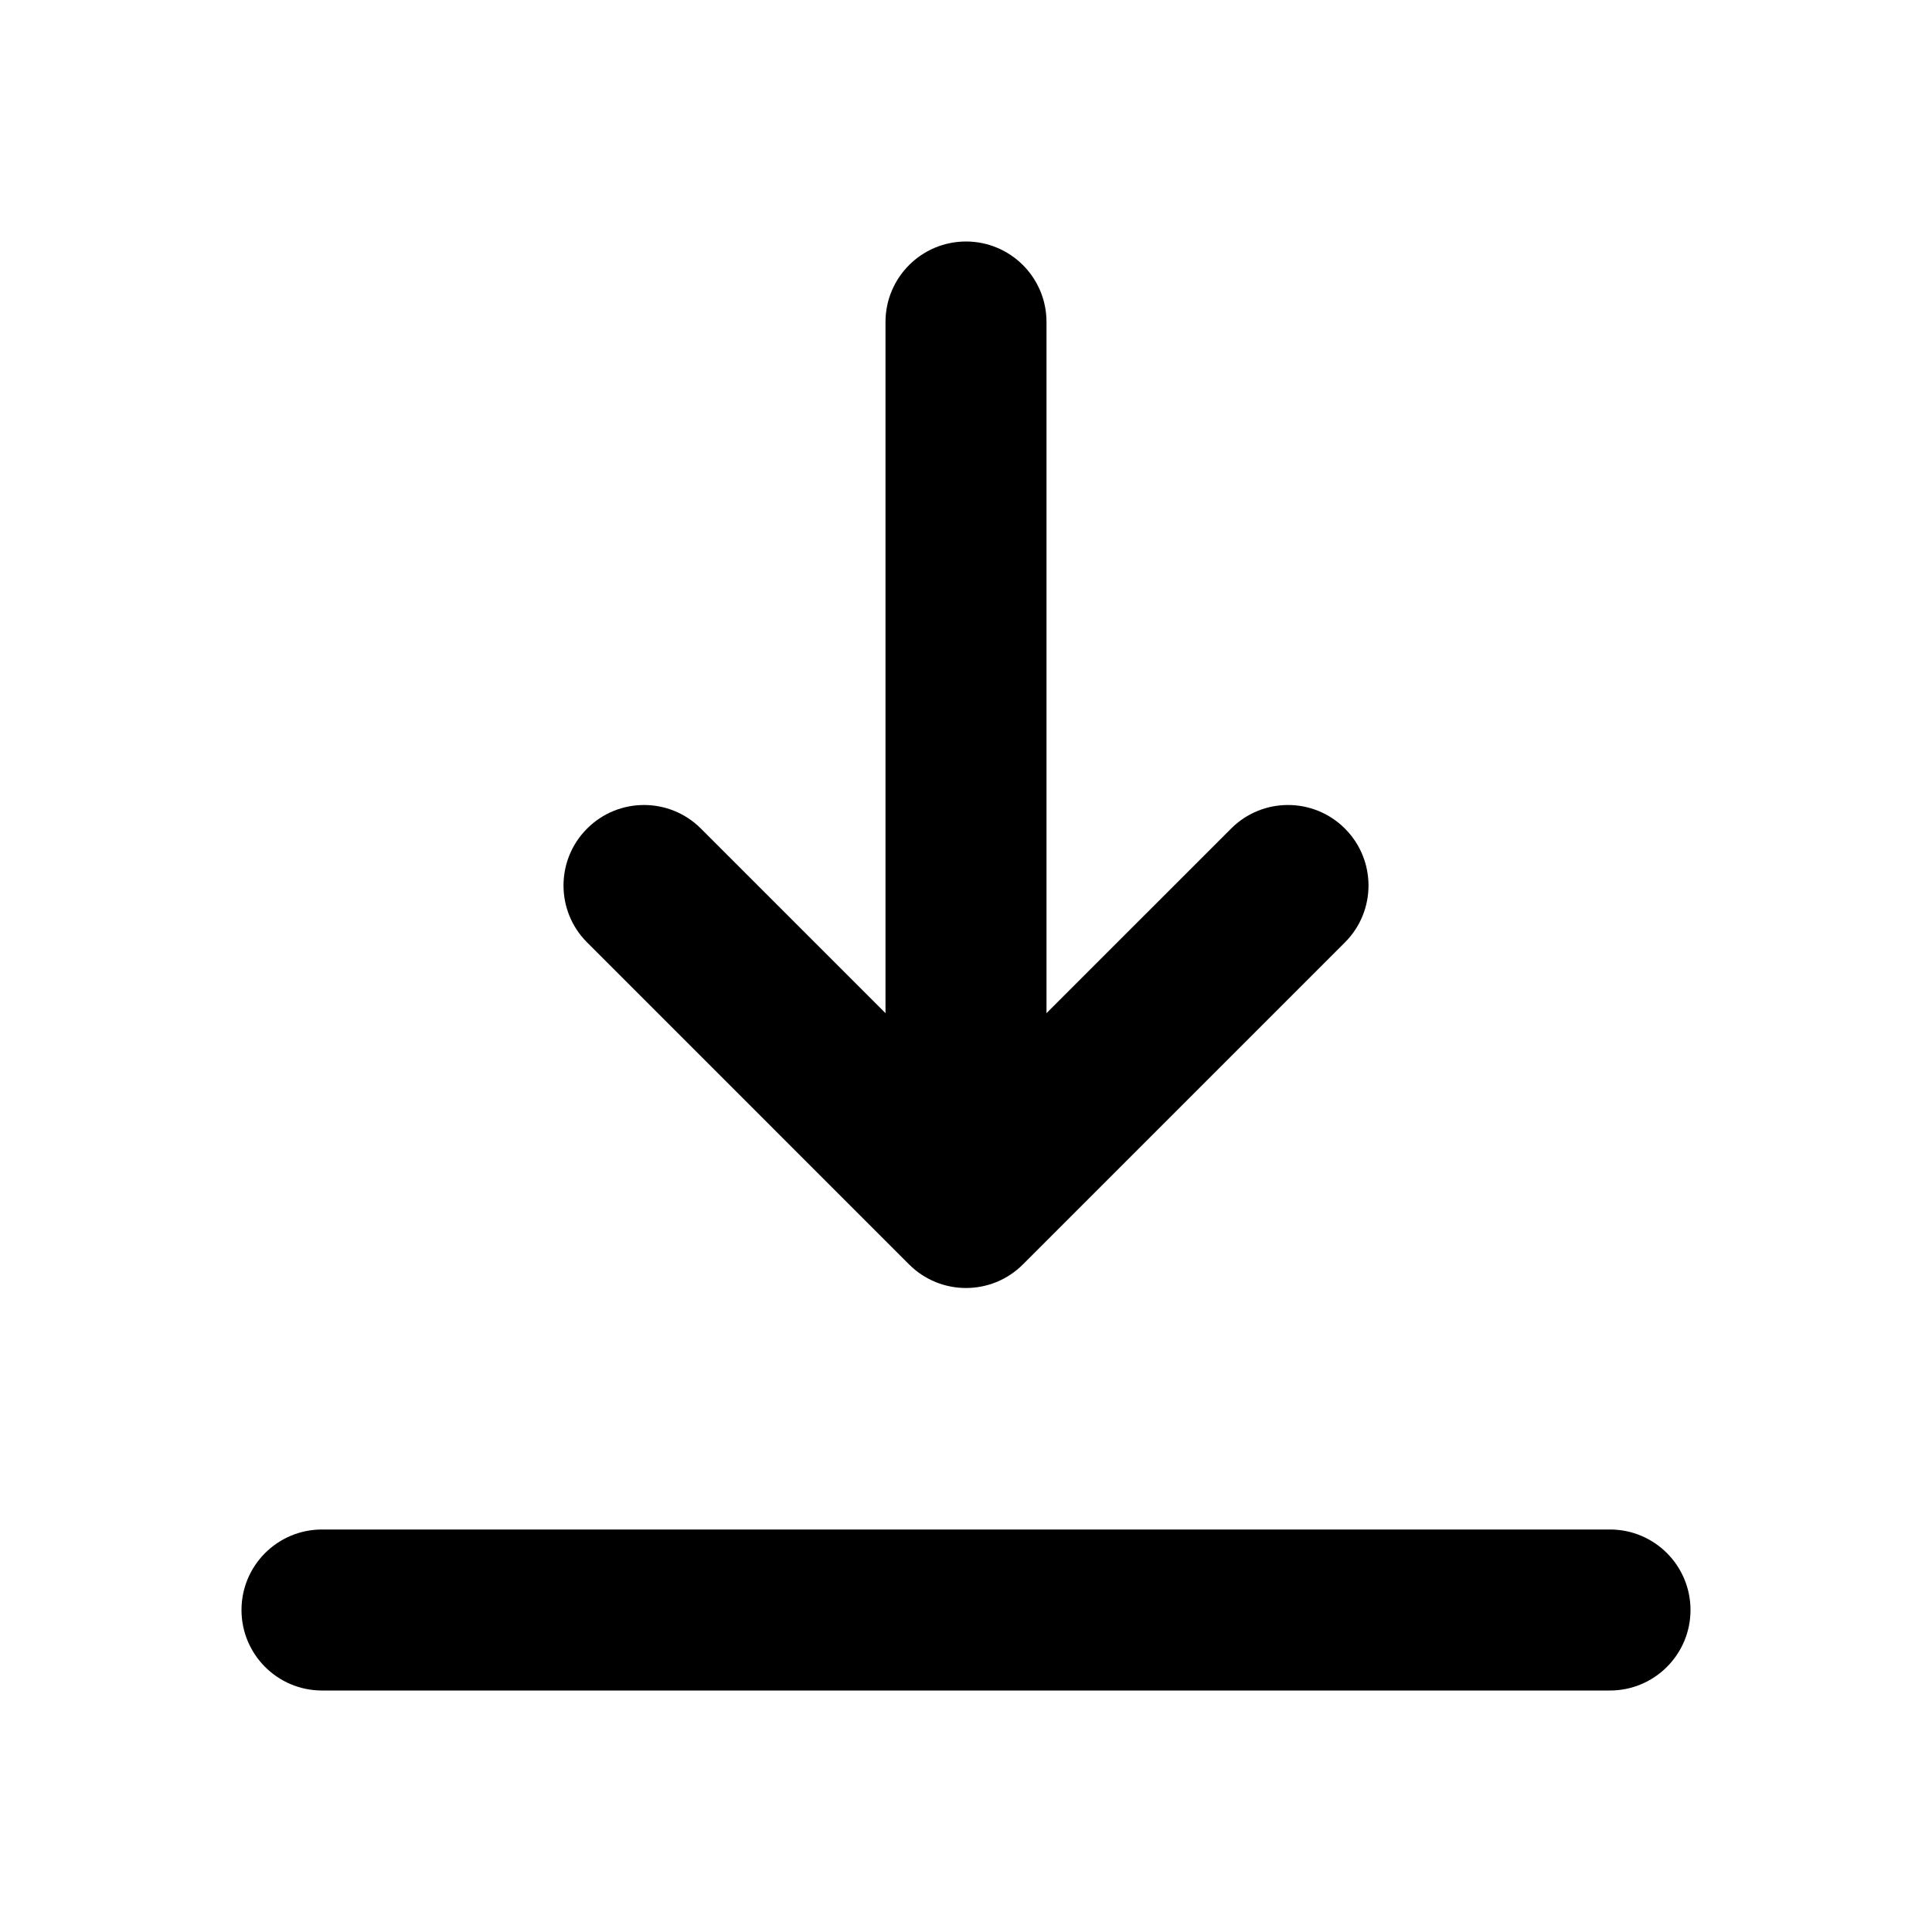
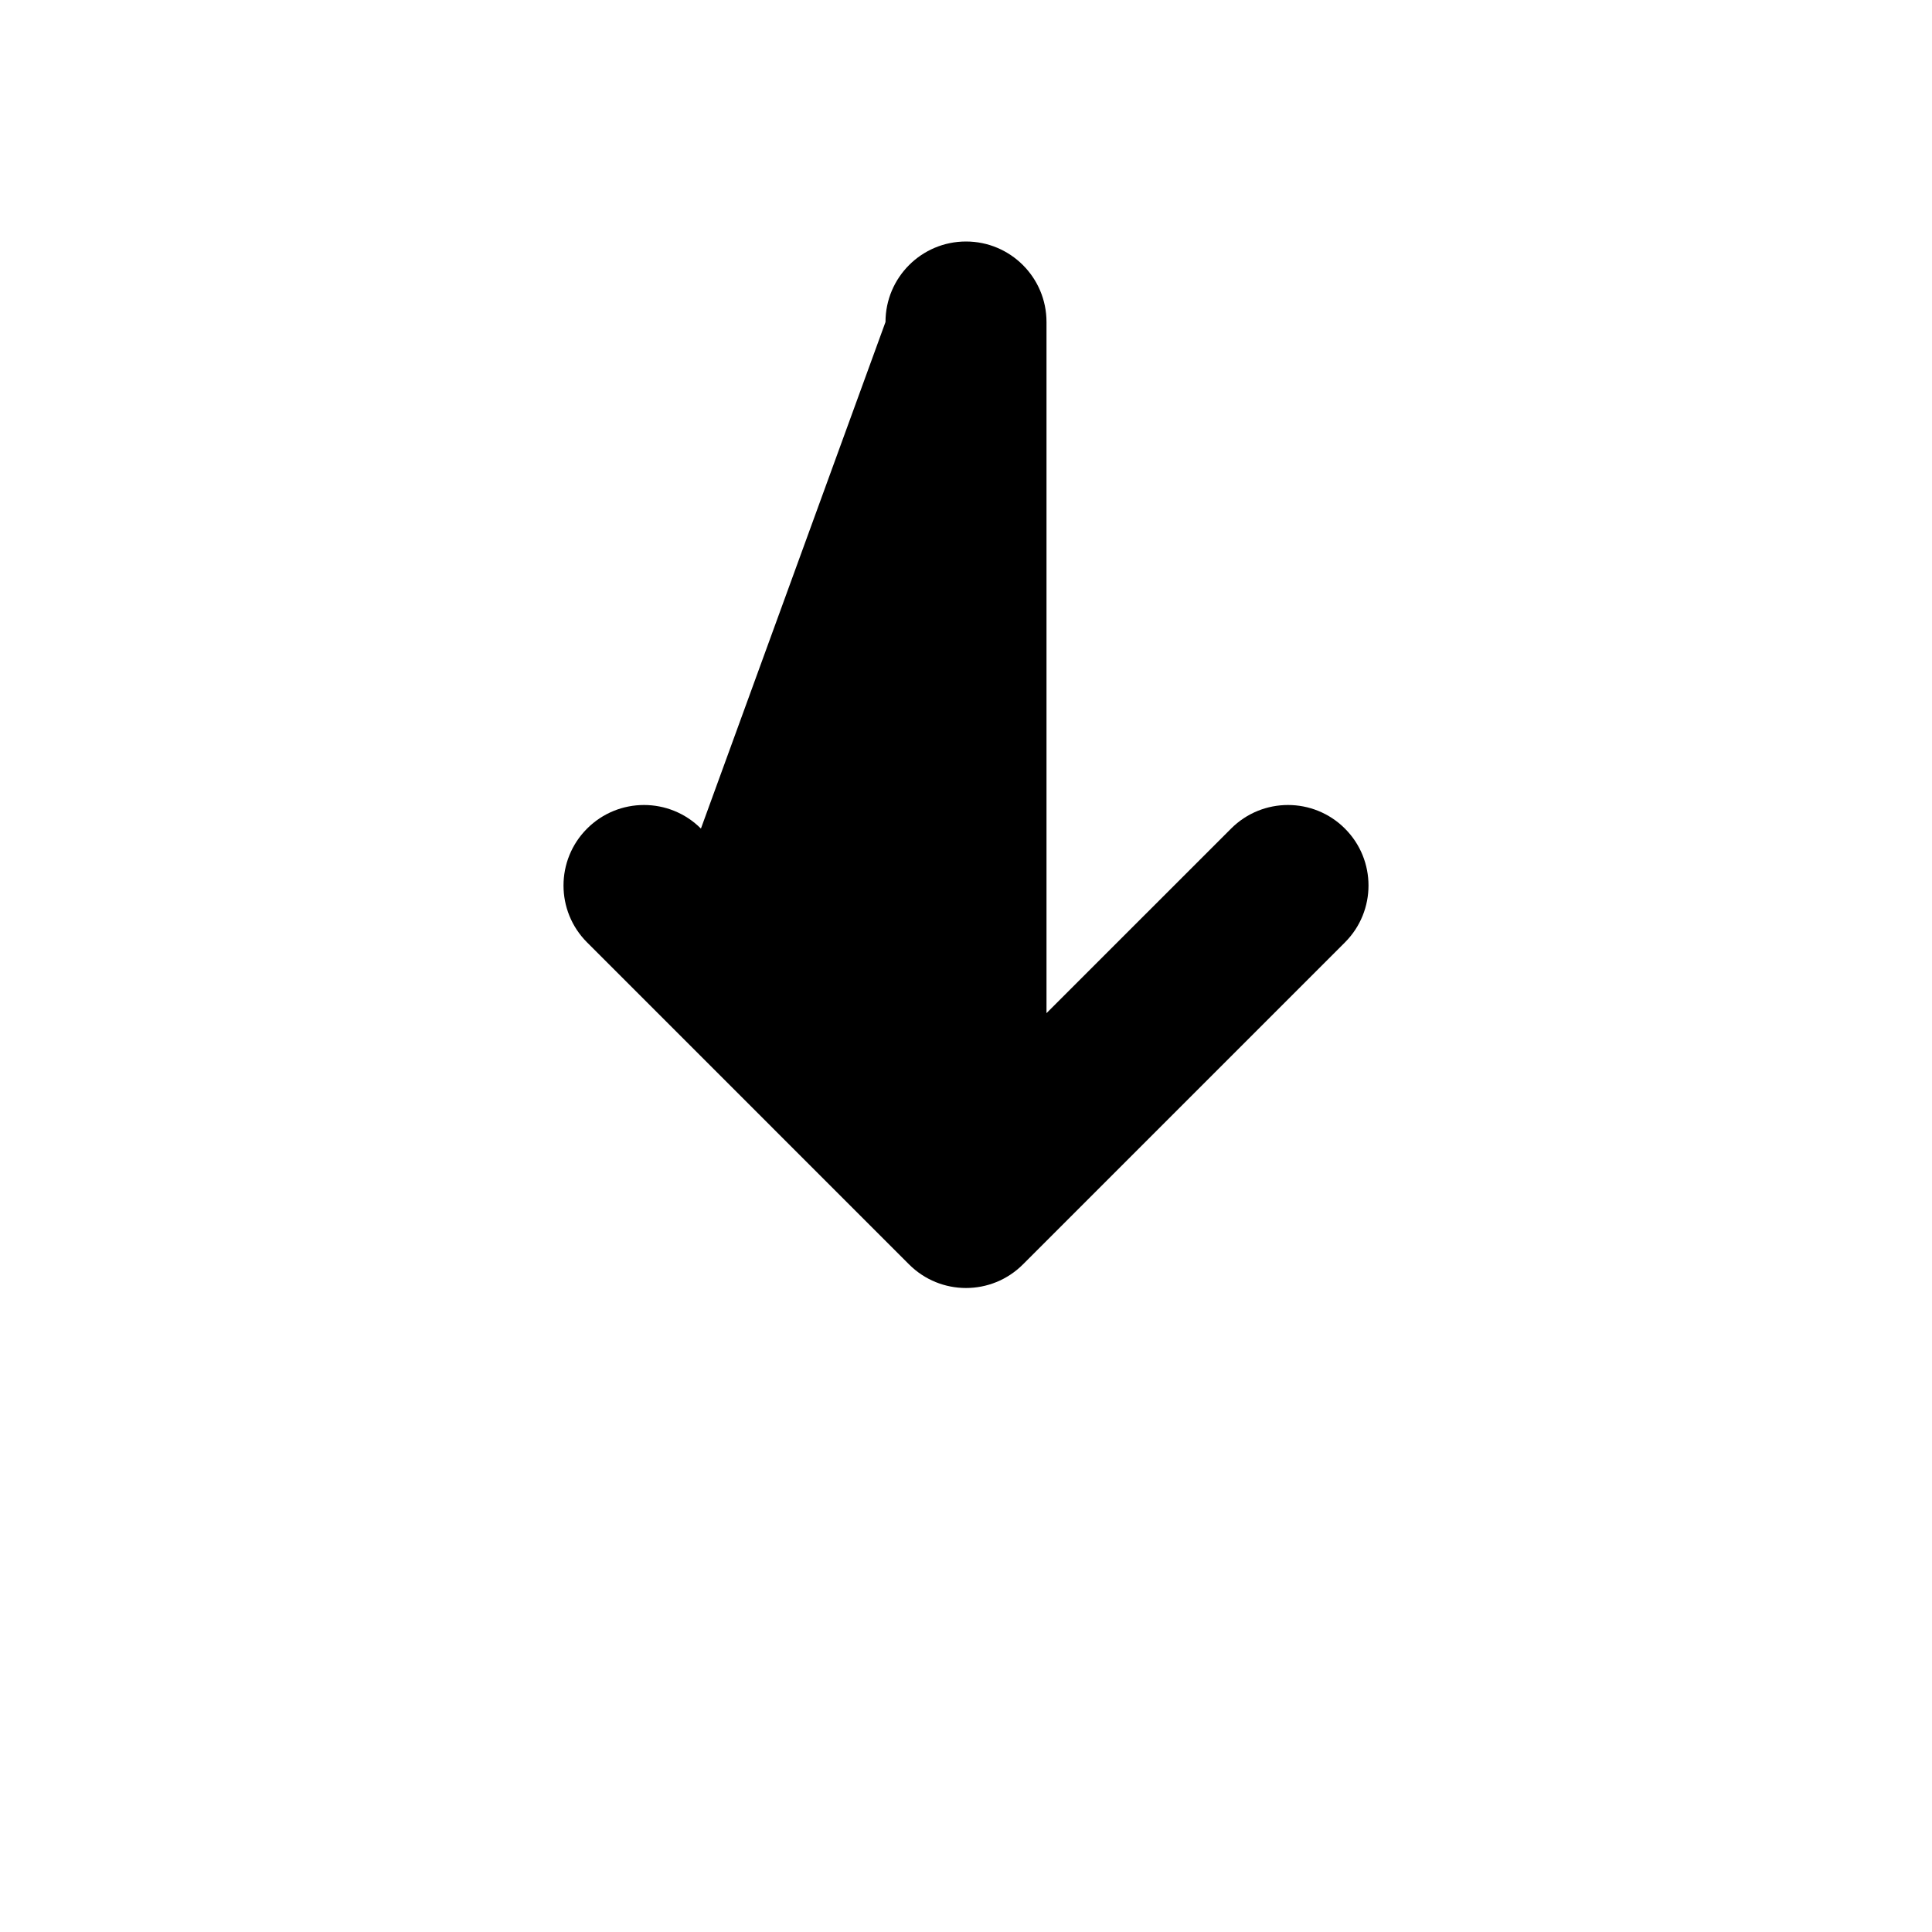
<svg xmlns="http://www.w3.org/2000/svg" version="1.1" id="Layer_1" x="0px" y="0px" width="1440px" height="1440px" viewBox="0 0 144 144" style="enable-background:new 0 0 144 144;" xml:space="preserve">
  <style type="text/css">
	.st0{fill:#FFFFFF;}
</style>
  <g>
-     <rect x="0" y="0" class="st0" width="144" height="144" />
    <g>
-       <path d="M120,114h-96c-3.313,0-6,2.687-6,6s2.687,6,6,6h96c3.313,0,6-2.687,6-6    S123.313,114,120,114z" />
-       <path d="M67.757,94.242C68.929,95.414,70.464,96,72,96s3.071-0.586,4.243-1.758l24-24    c2.343-2.343,2.343-6.142,0-8.484c-2.343-2.344-6.143-2.344-8.485,0L78,75.515V24    c0-3.313-2.687-6-6-6s-6,2.687-6,6v51.515L52.243,61.758    c-2.343-2.344-6.143-2.344-8.485,0c-2.343,2.343-2.343,6.142,0,8.484L67.757,94.242z" />
+       <path d="M67.757,94.242C68.929,95.414,70.464,96,72,96s3.071-0.586,4.243-1.758l24-24    c2.343-2.343,2.343-6.142,0-8.484c-2.343-2.344-6.143-2.344-8.485,0L78,75.515V24    c0-3.313-2.687-6-6-6s-6,2.687-6,6L52.243,61.758    c-2.343-2.344-6.143-2.344-8.485,0c-2.343,2.343-2.343,6.142,0,8.484L67.757,94.242z" />
    </g>
  </g>
</svg>